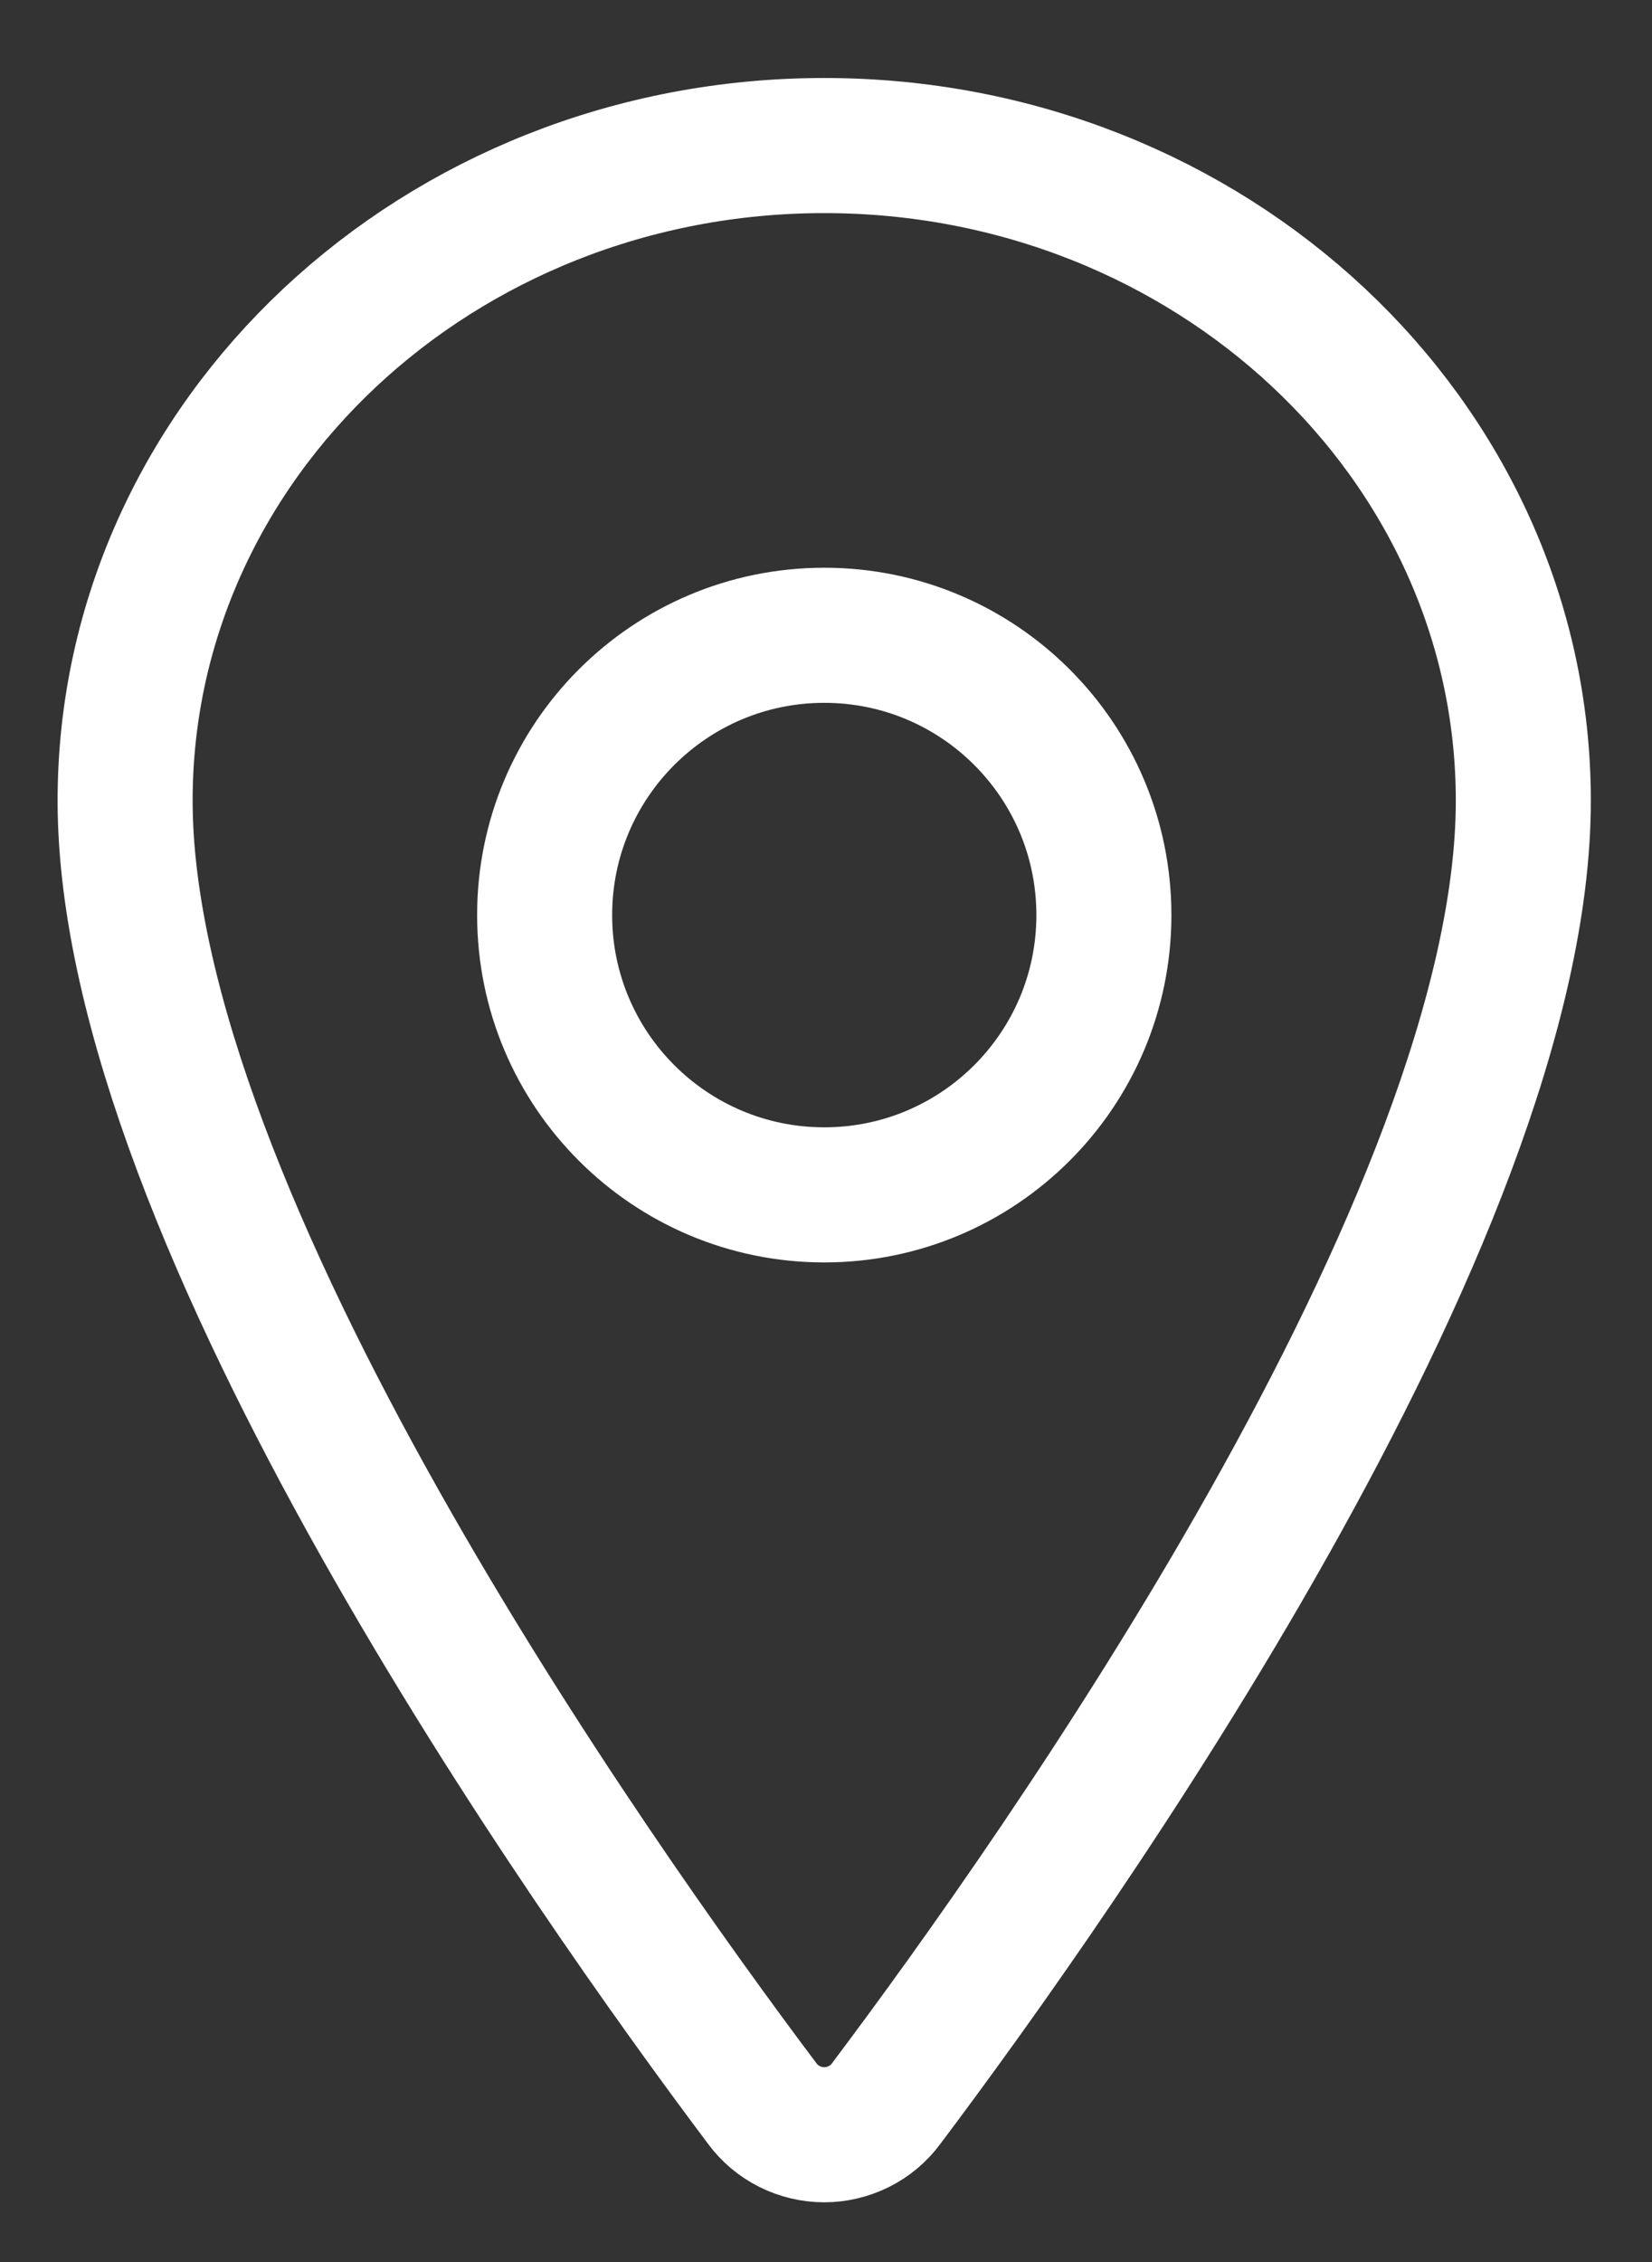
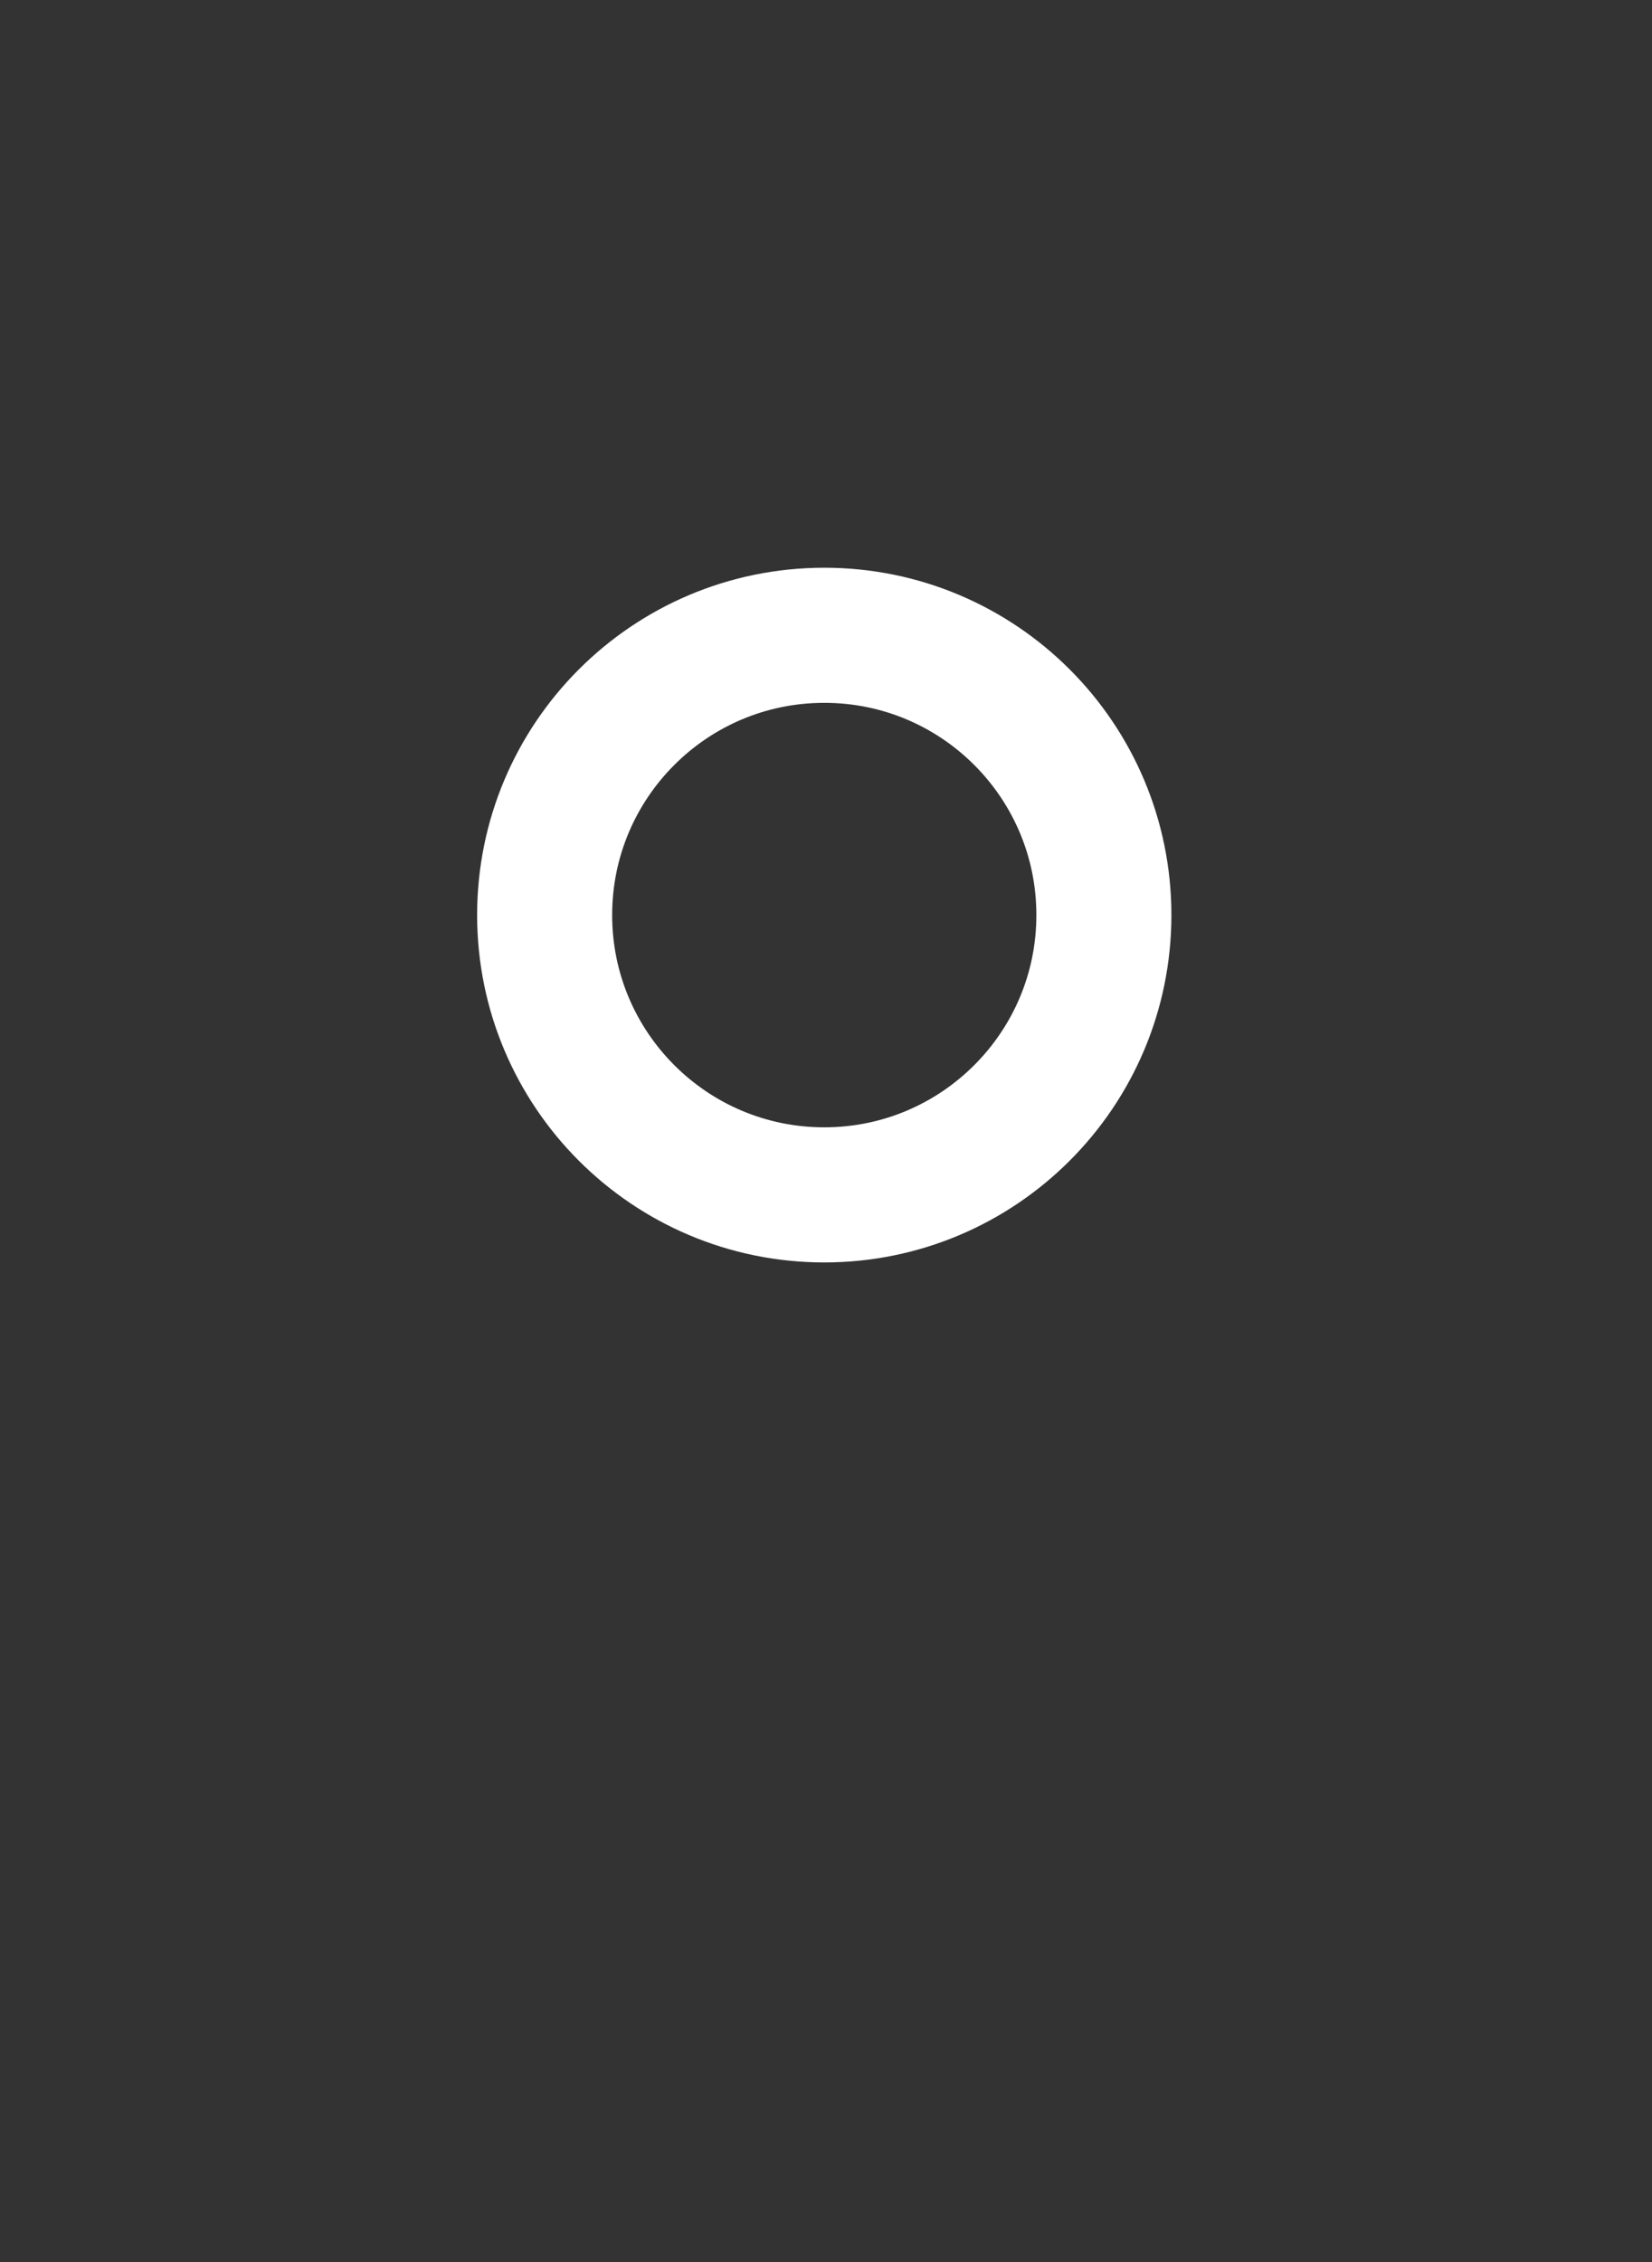
<svg xmlns="http://www.w3.org/2000/svg" width="19" height="26" viewBox="0 0 19 26" fill="none">
  <rect x="0" y="0" width="19" height="26" fill="#333333" stroke="none" />
-   <path d="M9.48 1.673C5.041 1.673 1.439 5.047 1.439 9.203C1.439 13.985 6.8 21.562 8.768 24.18C8.849 24.29 8.956 24.38 9.08 24.442C9.204 24.504 9.341 24.537 9.48 24.537C9.618 24.537 9.755 24.504 9.879 24.442C10.003 24.38 10.11 24.29 10.191 24.18C12.16 21.564 17.52 13.989 17.52 9.203C17.52 5.047 13.918 1.673 9.48 1.673Z" stroke="white" stroke-width="1.553" stroke-linecap="round" stroke-linejoin="round" />
  <path d="M9.48 13.734C11.256 13.734 12.696 12.294 12.696 10.518C12.696 8.741 11.256 7.302 9.48 7.302C7.704 7.302 6.264 8.741 6.264 10.518C6.264 12.294 7.704 13.734 9.48 13.734Z" stroke="white" stroke-width="1.553" stroke-linecap="round" stroke-linejoin="round" />
</svg>